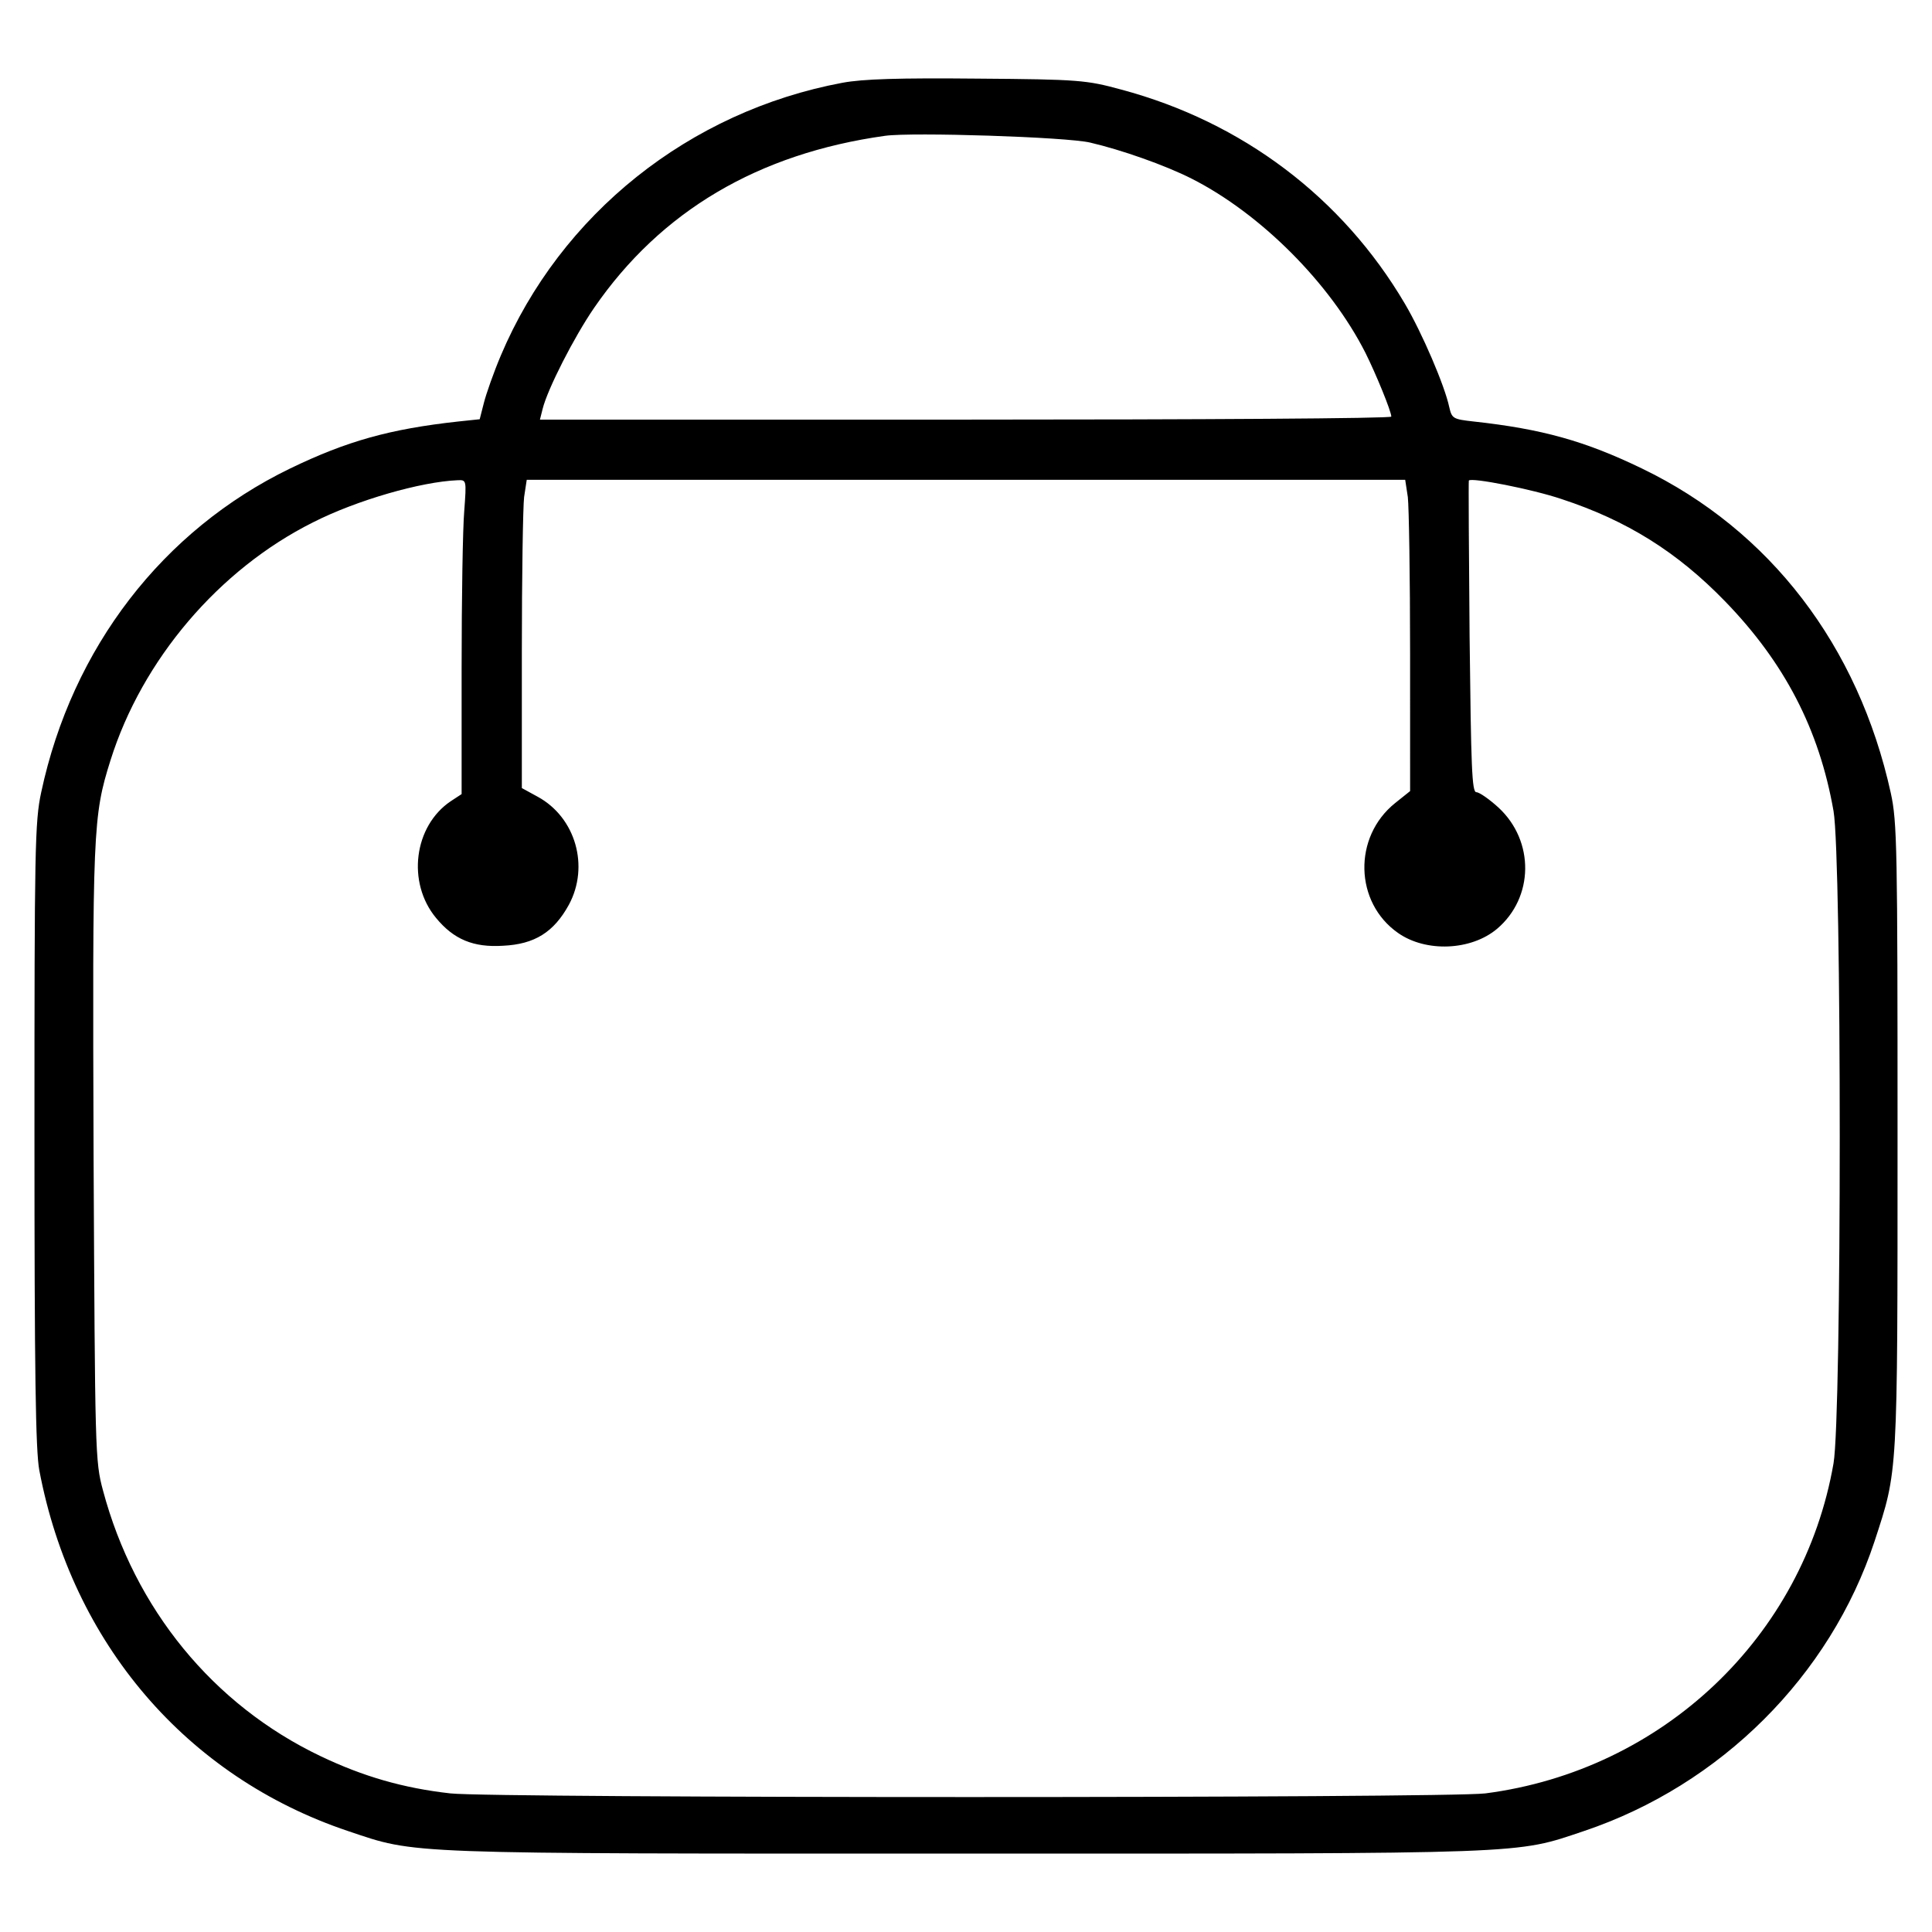
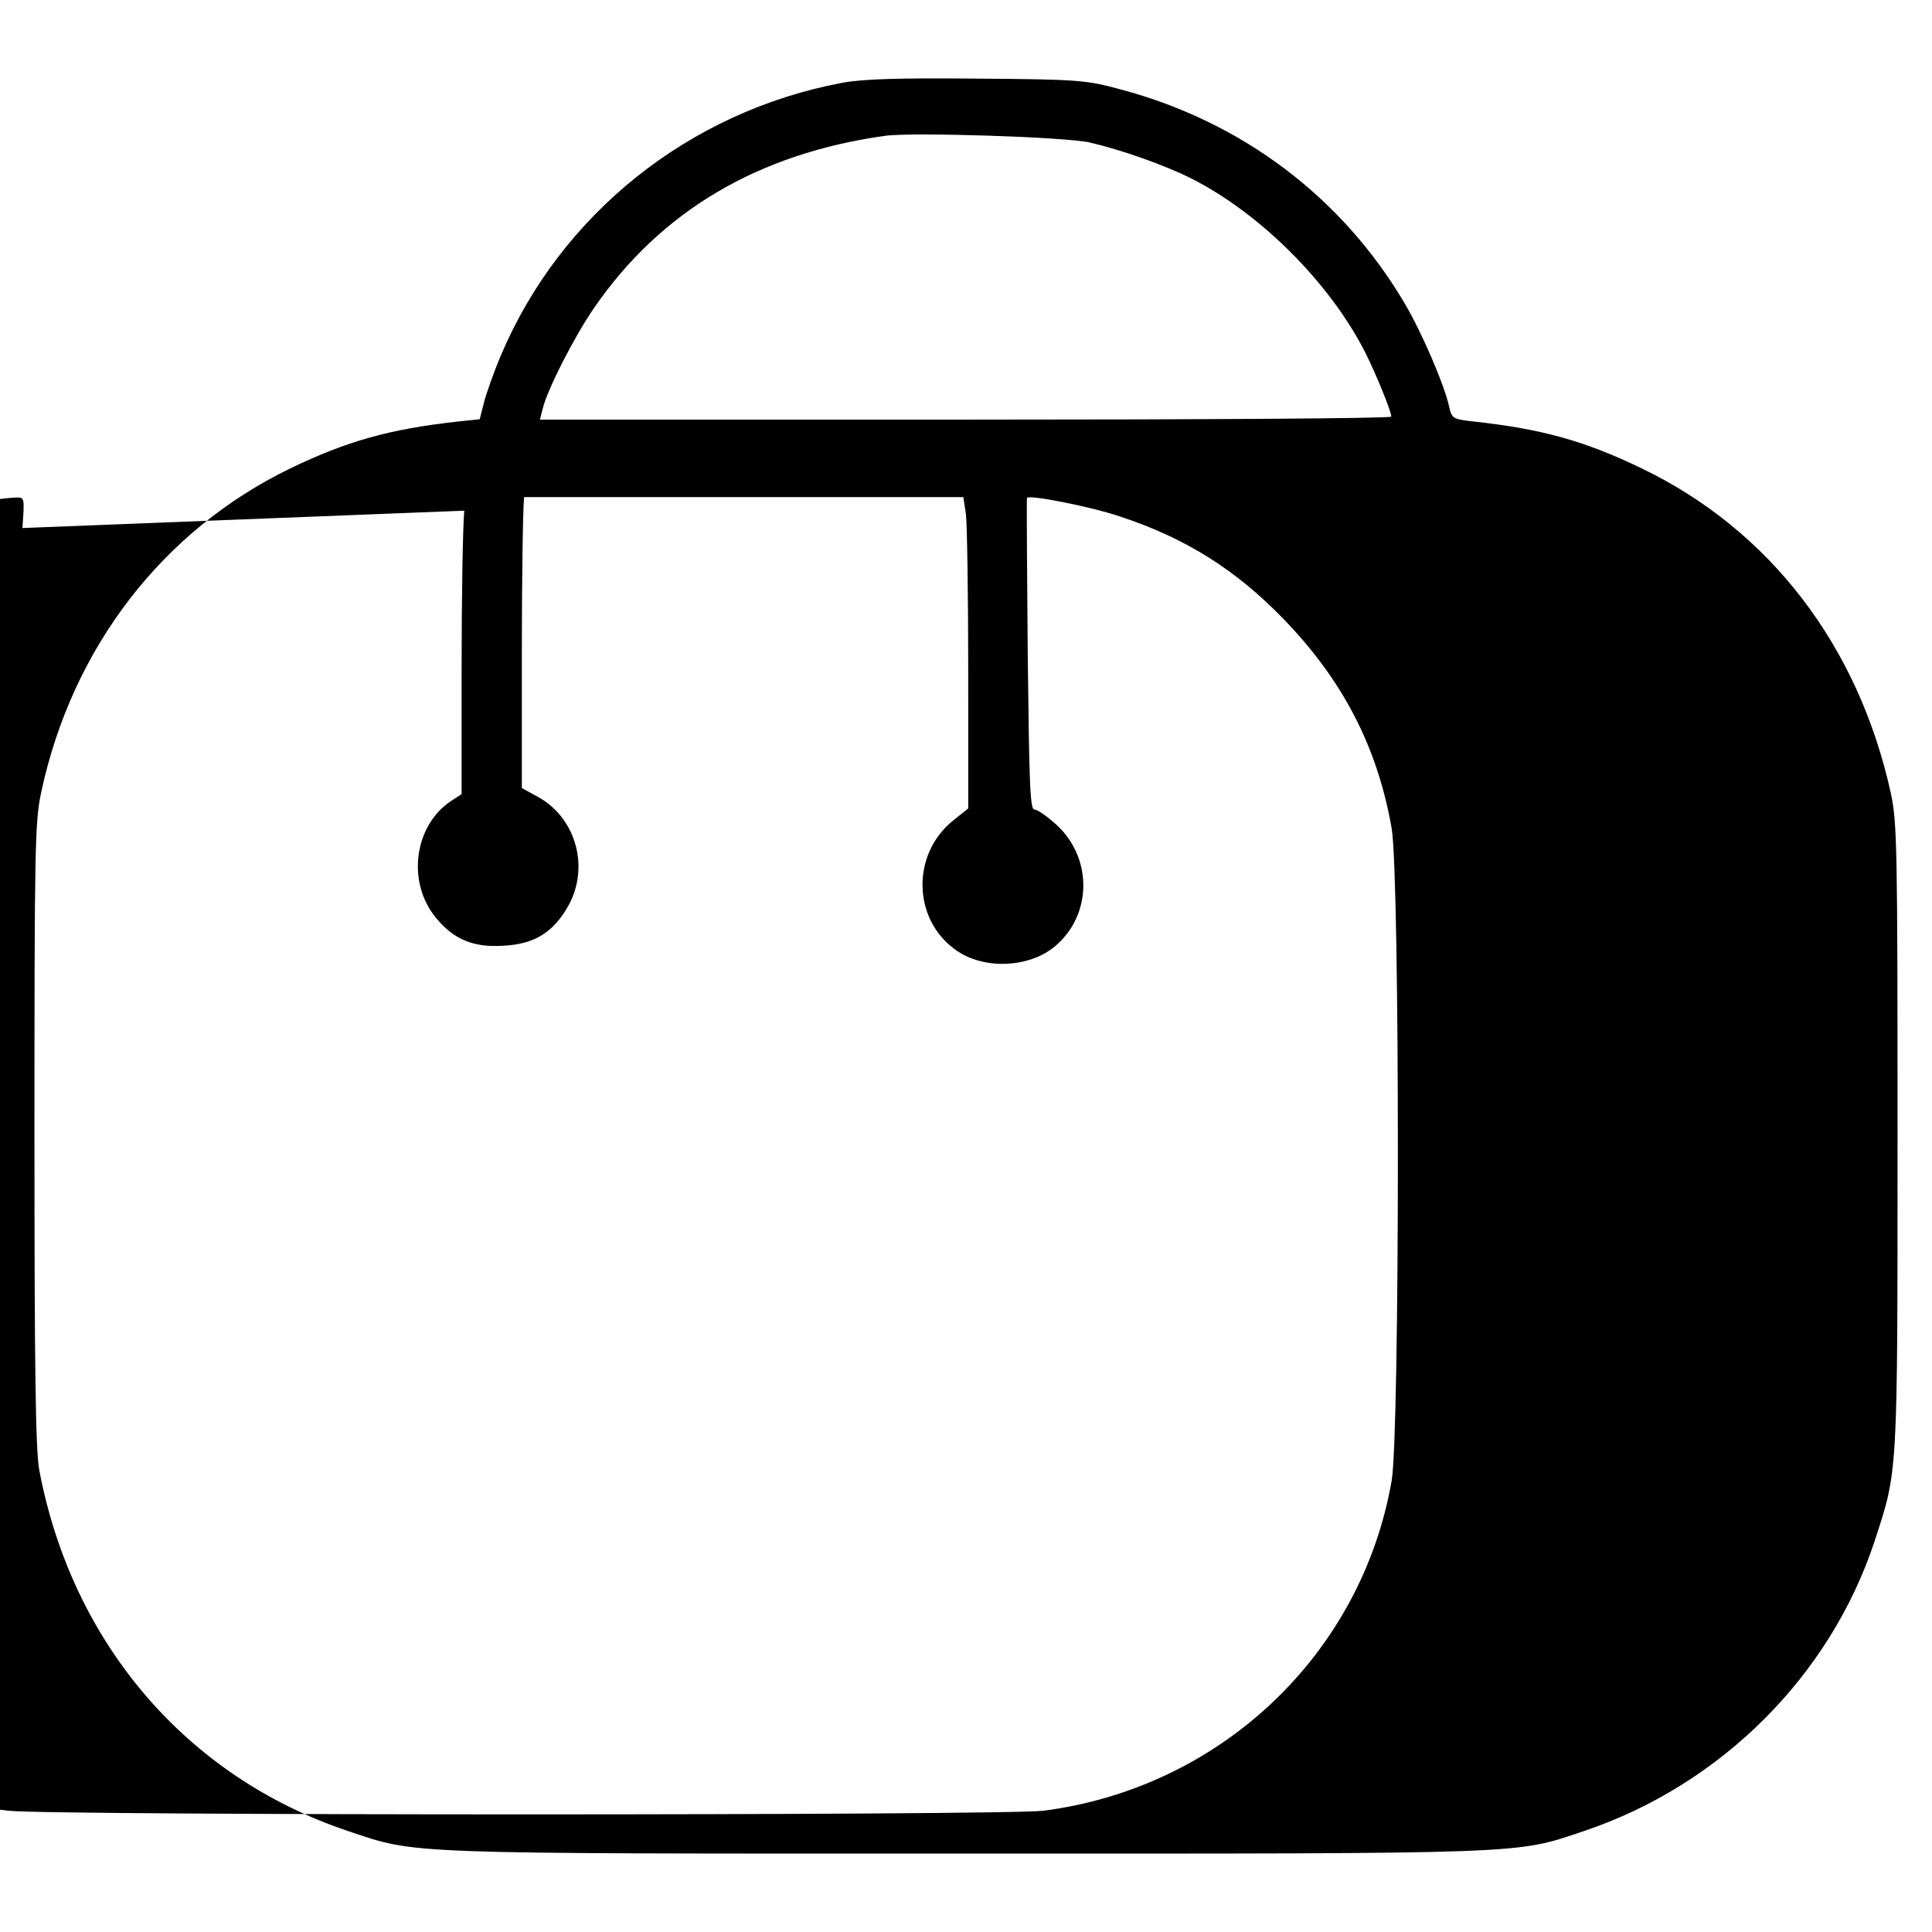
<svg xmlns="http://www.w3.org/2000/svg" fill="#000000" width="800px" height="800px" version="1.1" viewBox="144 144 512 512">
-   <path d="m367.28 165.93c-40.598 7.582-74.711 34.809-90.57 72.316-1.895 4.488-3.891 10.172-4.488 12.57l-1.098 4.289-5.684 0.598c-18.152 1.996-29.523 5.184-44.586 12.469-33.711 16.352-57.75 47.473-65.93 85.773-1.691 7.777-1.793 14.965-1.793 90.766 0 62.539 0.297 83.883 1.293 88.973 8.68 45.781 39 81.195 81.793 95.559 18.453 6.184 13.07 5.984 163.78 5.984 150.71 0 145.33 0.203 163.78-5.984 36.207-12.168 65.234-41.098 77.004-76.801 6.188-18.957 6.086-16.559 6.086-107.23 0-76.402-0.102-83.387-1.793-91.07-8.578-39-32.016-69.621-65.934-85.98-15.059-7.281-26.43-10.473-44.688-12.469-5.387-0.598-5.688-0.797-6.383-3.789-1.199-5.688-7.184-19.648-11.77-27.426-16.555-28.129-43.09-48.176-75.207-56.754-9.176-2.492-11.074-2.691-38.102-2.891-20.844-0.199-30.32 0.098-35.707 1.098zm65.633 15.859c8.176 1.895 19.852 5.984 26.93 9.578 18.254 9.273 36.605 27.629 45.984 46.082 2.793 5.586 6.883 15.559 6.883 16.957 0 0.5-50.77 0.797-112.81 0.797h-112.81l0.699-2.793c1.293-5.285 8.379-19.148 13.664-26.832 17.652-25.633 43.488-40.895 77.102-45.586 7.18-1 48.074 0.301 54.359 1.797zm-165.88 97.547c-0.398 4.59-0.699 23.34-0.699 41.691v33.414l-2.891 1.895c-9.773 6.586-11.668 21.543-3.891 30.918 4.684 5.688 9.875 7.879 17.754 7.379 8.379-0.398 13.469-3.594 17.457-10.871 5.488-10.172 1.793-23.141-8.277-28.625l-4.191-2.293v-36.207c0-19.949 0.297-38.301 0.598-40.895l0.699-4.59 116.4-0.004h116.4l0.699 4.59c0.297 2.594 0.598 21.145 0.598 41.293l0.004 36.617-3.988 3.188c-11.168 8.977-10.77 26.336 0.797 34.41 7.379 5.188 19.352 4.691 26.234-1.098 9.773-8.277 9.977-23.242 0.398-32.117-2.394-2.195-5.09-4.09-5.883-4.09-1.195 0-1.395-6.586-1.793-41.191-0.203-22.539-0.297-41.195-0.203-41.395 0.598-0.898 16.859 2.293 24.535 4.887 17.355 5.684 30.723 14.066 43.387 27.129 15.758 16.258 24.938 33.91 28.727 55.559 2.195 12.57 2.195 160.19 0 172.86-7.981 45.984-45.281 81.391-92.262 87.477-10.078 1.293-263.02 1.293-274.29 0-12.469-1.395-23.141-4.488-34.41-9.875-28.426-13.562-49.273-39-57.652-70.418-2.098-7.777-2.098-9.977-2.492-88.77-0.297-86.184-0.203-89.871 4.488-104.73 8.367-26.633 28.719-50.57 53.652-63.039 11.574-5.883 28.625-10.77 38.301-11.168 2.394-0.102 2.394-0.102 1.797 8.074z" />
+   <path d="m367.28 165.93c-40.598 7.582-74.711 34.809-90.57 72.316-1.895 4.488-3.891 10.172-4.488 12.57l-1.098 4.289-5.684 0.598c-18.152 1.996-29.523 5.184-44.586 12.469-33.711 16.352-57.75 47.473-65.93 85.773-1.691 7.777-1.793 14.965-1.793 90.766 0 62.539 0.297 83.883 1.293 88.973 8.68 45.781 39 81.195 81.793 95.559 18.453 6.184 13.07 5.984 163.78 5.984 150.71 0 145.33 0.203 163.78-5.984 36.207-12.168 65.234-41.098 77.004-76.801 6.188-18.957 6.086-16.559 6.086-107.23 0-76.402-0.102-83.387-1.793-91.07-8.578-39-32.016-69.621-65.934-85.98-15.059-7.281-26.43-10.473-44.688-12.469-5.387-0.598-5.688-0.797-6.383-3.789-1.199-5.688-7.184-19.648-11.77-27.426-16.555-28.129-43.09-48.176-75.207-56.754-9.176-2.492-11.074-2.691-38.102-2.891-20.844-0.199-30.32 0.098-35.707 1.098zm65.633 15.859c8.176 1.895 19.852 5.984 26.93 9.578 18.254 9.273 36.605 27.629 45.984 46.082 2.793 5.586 6.883 15.559 6.883 16.957 0 0.5-50.77 0.797-112.81 0.797h-112.81l0.699-2.793c1.293-5.285 8.379-19.148 13.664-26.832 17.652-25.633 43.488-40.895 77.102-45.586 7.18-1 48.074 0.301 54.359 1.797zm-165.88 97.547c-0.398 4.59-0.699 23.34-0.699 41.691v33.414l-2.891 1.895c-9.773 6.586-11.668 21.543-3.891 30.918 4.684 5.688 9.875 7.879 17.754 7.379 8.379-0.398 13.469-3.594 17.457-10.871 5.488-10.172 1.793-23.141-8.277-28.625l-4.191-2.293v-36.207c0-19.949 0.297-38.301 0.598-40.895h116.4l0.699 4.59c0.297 2.594 0.598 21.145 0.598 41.293l0.004 36.617-3.988 3.188c-11.168 8.977-10.77 26.336 0.797 34.41 7.379 5.188 19.352 4.691 26.234-1.098 9.773-8.277 9.977-23.242 0.398-32.117-2.394-2.195-5.09-4.09-5.883-4.09-1.195 0-1.395-6.586-1.793-41.191-0.203-22.539-0.297-41.195-0.203-41.395 0.598-0.898 16.859 2.293 24.535 4.887 17.355 5.684 30.723 14.066 43.387 27.129 15.758 16.258 24.938 33.91 28.727 55.559 2.195 12.57 2.195 160.19 0 172.86-7.981 45.984-45.281 81.391-92.262 87.477-10.078 1.293-263.02 1.293-274.29 0-12.469-1.395-23.141-4.488-34.41-9.875-28.426-13.562-49.273-39-57.652-70.418-2.098-7.777-2.098-9.977-2.492-88.77-0.297-86.184-0.203-89.871 4.488-104.73 8.367-26.633 28.719-50.57 53.652-63.039 11.574-5.883 28.625-10.77 38.301-11.168 2.394-0.102 2.394-0.102 1.797 8.074z" />
</svg>